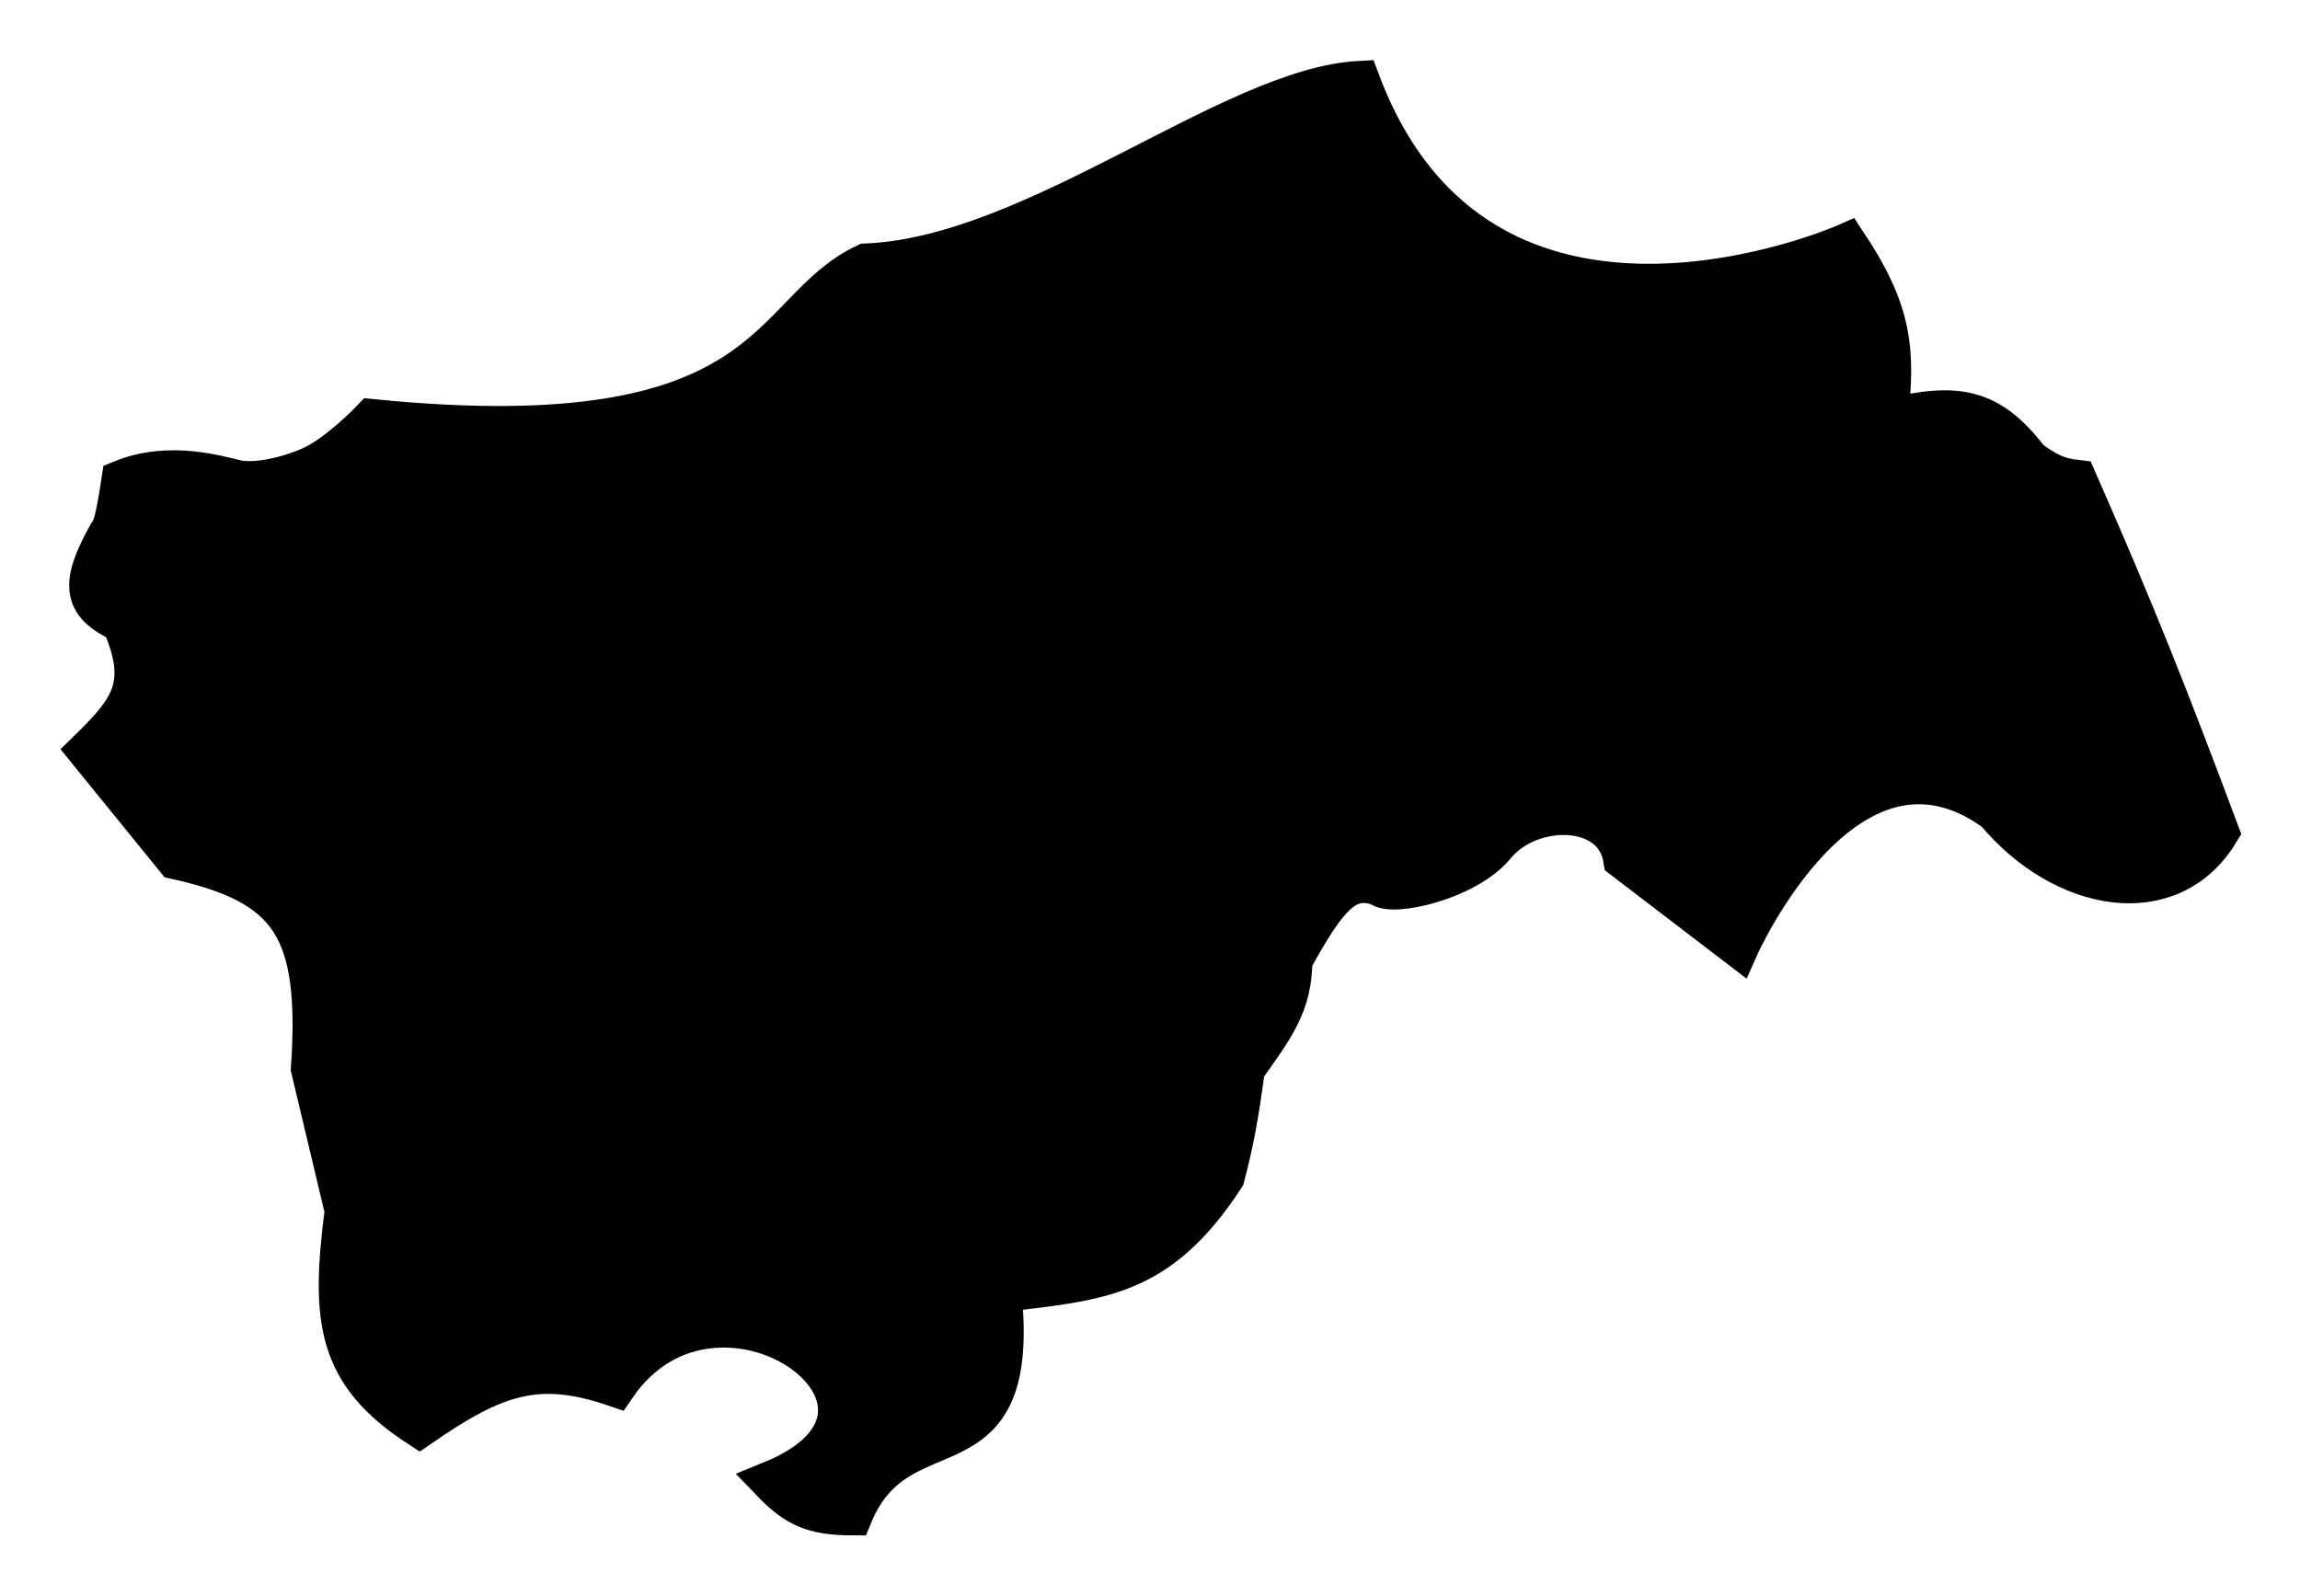
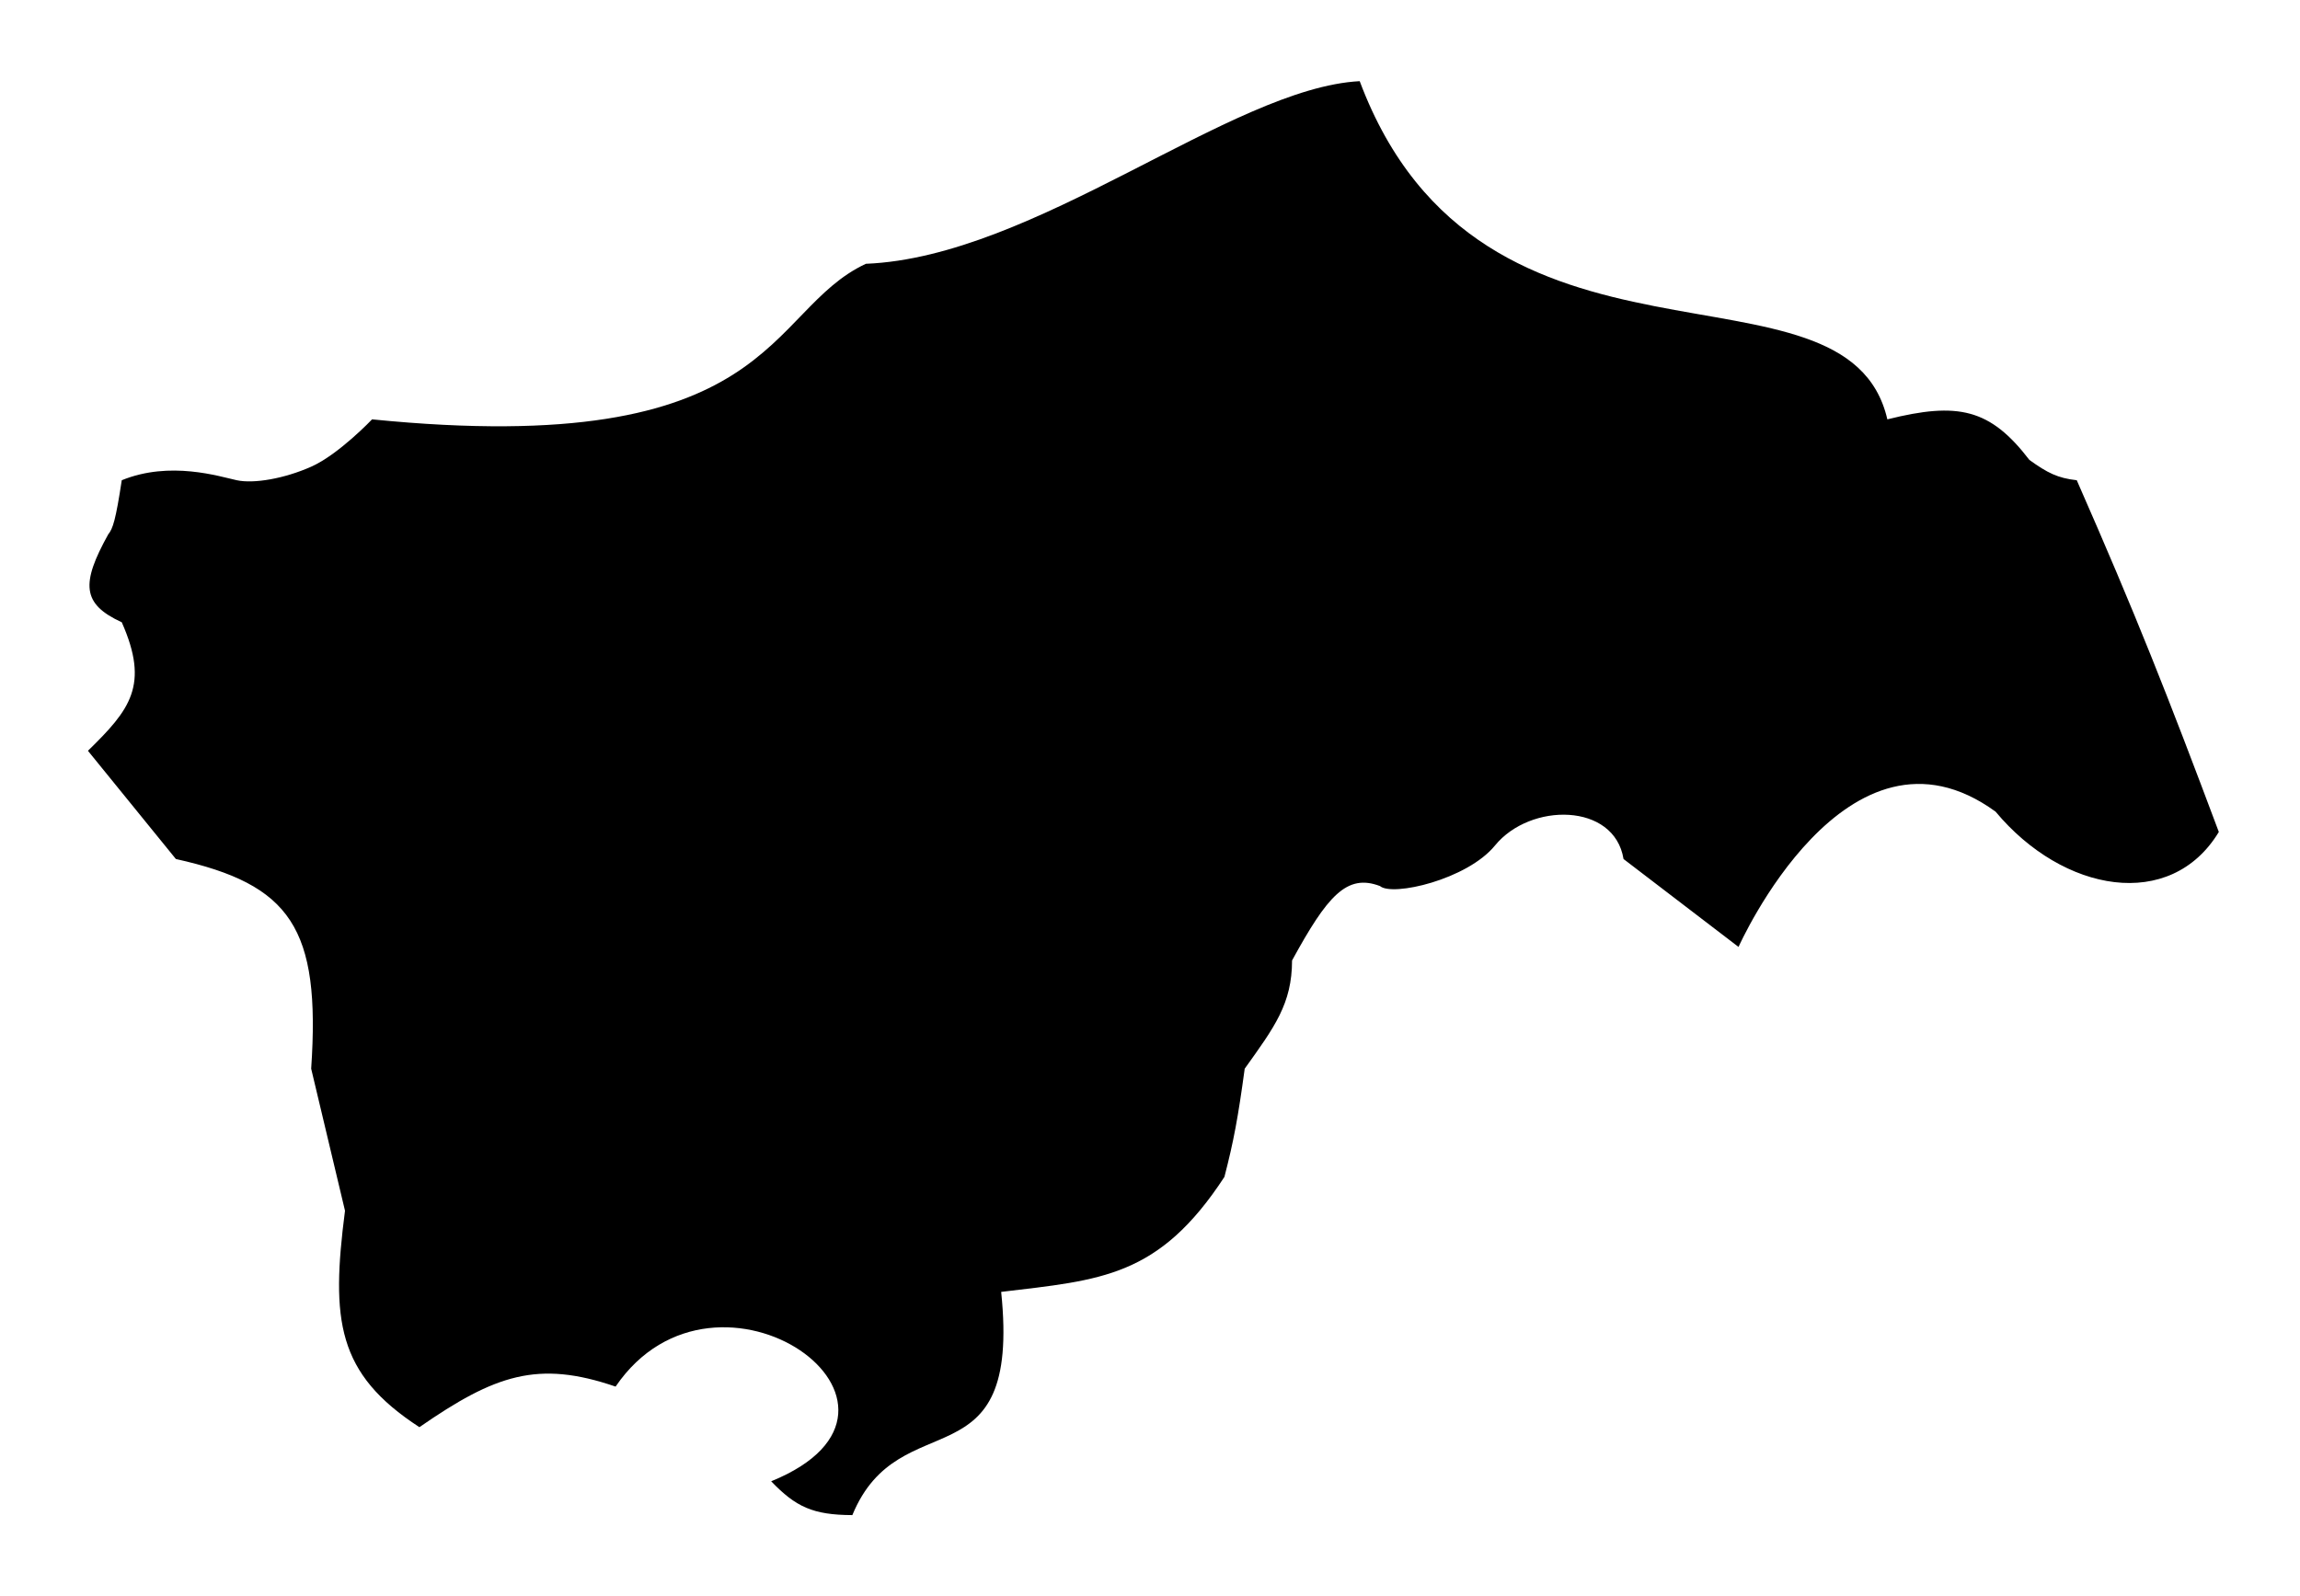
<svg xmlns="http://www.w3.org/2000/svg" width="170" height="118" viewBox="0 0 170 118" fill="none">
  <g filter="url(#filter0_d_1613_5826)">
-     <path d="M8 35.5C5.983 39.14 6.044 40.644 9 42C11.065 46.66 9.611 48.461 6.5 51.5L13 59.5C21.488 61.385 23.708 64.579 23 75L25.5 85.5C24.455 93.596 24.898 97.534 31 101.5C36.587 97.63 39.75 96.529 45.5 98.5C53 87.5 70.5 100 57 105.5C58.815 107.39 60.081 107.989 63 108C66.5 99.5 75.5 106 74 91.5C81.384 90.613 85.645 90.431 90.5 83C91.181 80.375 91.509 78.618 92 75C94.199 71.927 95.495 70.206 95.5 67C98.098 62.248 99.534 60.559 102 61.5C102.914 62.29 108.439 61.025 110.5 58.5C113.106 55.307 119.323 55.325 120 59.5L128.5 66C128.5 66 136.5 48 147.5 56C152.5 62 160.436 63.391 164 57.5C160.203 47.365 157.877 41.46 153.5 31.5C152.087 31.342 151.327 30.955 150 30C147.098 26.215 144.739 25.689 139.5 27C140.13 21.837 139.799 18.975 136.5 14C136.5 14 109.5 26 100.5 2C91 2.5 76.5 15 64 15.5C56.5 19 57.5 30 27.5 27C27.5 27 25.035 29.596 23 30.5C21.005 31.386 18.756 31.771 17.5 31.5C16.244 31.229 12.578 30.039 9 31.5C8.555 34.429 8.343 35.086 8 35.5Z" fill="black" />
-     <path d="M8 35.5C5.983 39.14 6.044 40.644 9 42C11.065 46.66 9.611 48.461 6.5 51.5L13 59.5C21.488 61.385 23.708 64.579 23 75L25.5 85.5C24.455 93.596 24.898 97.534 31 101.5C36.587 97.63 39.75 96.529 45.5 98.5C53 87.5 70.5 100 57 105.5C58.815 107.39 60.081 107.989 63 108C66.5 99.5 75.5 106 74 91.5C81.384 90.613 85.645 90.431 90.5 83C91.181 80.375 91.509 78.618 92 75C94.199 71.927 95.495 70.206 95.5 67C98.098 62.248 99.534 60.559 102 61.5C102.914 62.29 108.439 61.025 110.5 58.5C113.106 55.307 119.323 55.325 120 59.5L128.5 66C128.5 66 136.5 48 147.5 56C152.5 62 160.436 63.391 164 57.5C160.203 47.365 157.877 41.46 153.5 31.5C152.087 31.342 151.327 30.955 150 30C147.098 26.215 144.739 25.689 139.5 27C140.13 21.837 139.799 18.975 136.5 14C136.5 14 109.5 26 100.5 2C91 2.5 76.5 15 64 15.5C56.5 19 57.5 30 27.5 27C27.5 27 25.035 29.596 23 30.5C21.005 31.386 18.756 31.771 17.5 31.5C16.244 31.229 12.578 30.039 9 31.5C8.555 34.429 8.343 35.086 8 35.5Z" stroke="black" stroke-width="3" />
+     <path d="M8 35.5C5.983 39.14 6.044 40.644 9 42C11.065 46.66 9.611 48.461 6.5 51.5L13 59.5C21.488 61.385 23.708 64.579 23 75L25.5 85.5C24.455 93.596 24.898 97.534 31 101.5C36.587 97.63 39.75 96.529 45.5 98.5C53 87.5 70.5 100 57 105.5C58.815 107.39 60.081 107.989 63 108C66.5 99.5 75.5 106 74 91.5C81.384 90.613 85.645 90.431 90.5 83C91.181 80.375 91.509 78.618 92 75C94.199 71.927 95.495 70.206 95.5 67C98.098 62.248 99.534 60.559 102 61.5C102.914 62.29 108.439 61.025 110.5 58.5C113.106 55.307 119.323 55.325 120 59.5L128.5 66C128.5 66 136.5 48 147.5 56C152.5 62 160.436 63.391 164 57.5C160.203 47.365 157.877 41.46 153.5 31.5C152.087 31.342 151.327 30.955 150 30C147.098 26.215 144.739 25.689 139.5 27C136.5 14 109.5 26 100.5 2C91 2.5 76.5 15 64 15.5C56.5 19 57.5 30 27.5 27C27.5 27 25.035 29.596 23 30.5C21.005 31.386 18.756 31.771 17.5 31.5C16.244 31.229 12.578 30.039 9 31.5C8.555 34.429 8.343 35.086 8 35.5Z" fill="black" />
  </g>
  <defs>
    <filter id="filter0_d_1613_5826" x="0.473" y="0.444" width="169.187" height="117.06" filterUnits="userSpaceOnUse" color-interpolation-filters="sRGB">
      <feFlood flood-opacity="0" result="BackgroundImageFix" />
      <feColorMatrix in="SourceAlpha" type="matrix" values="0 0 0 0 0 0 0 0 0 0 0 0 0 0 0 0 0 0 127 0" result="hardAlpha" />
      <feOffset dy="4" />
      <feGaussianBlur stdDeviation="2" />
      <feComposite in2="hardAlpha" operator="out" />
      <feColorMatrix type="matrix" values="0 0 0 0 0 0 0 0 0 0 0 0 0 0 0 0 0 0 0.25 0" />
      <feBlend mode="normal" in2="BackgroundImageFix" result="effect1_dropShadow_1613_5826" />
      <feBlend mode="normal" in="SourceGraphic" in2="effect1_dropShadow_1613_5826" result="shape" />
    </filter>
  </defs>
</svg>